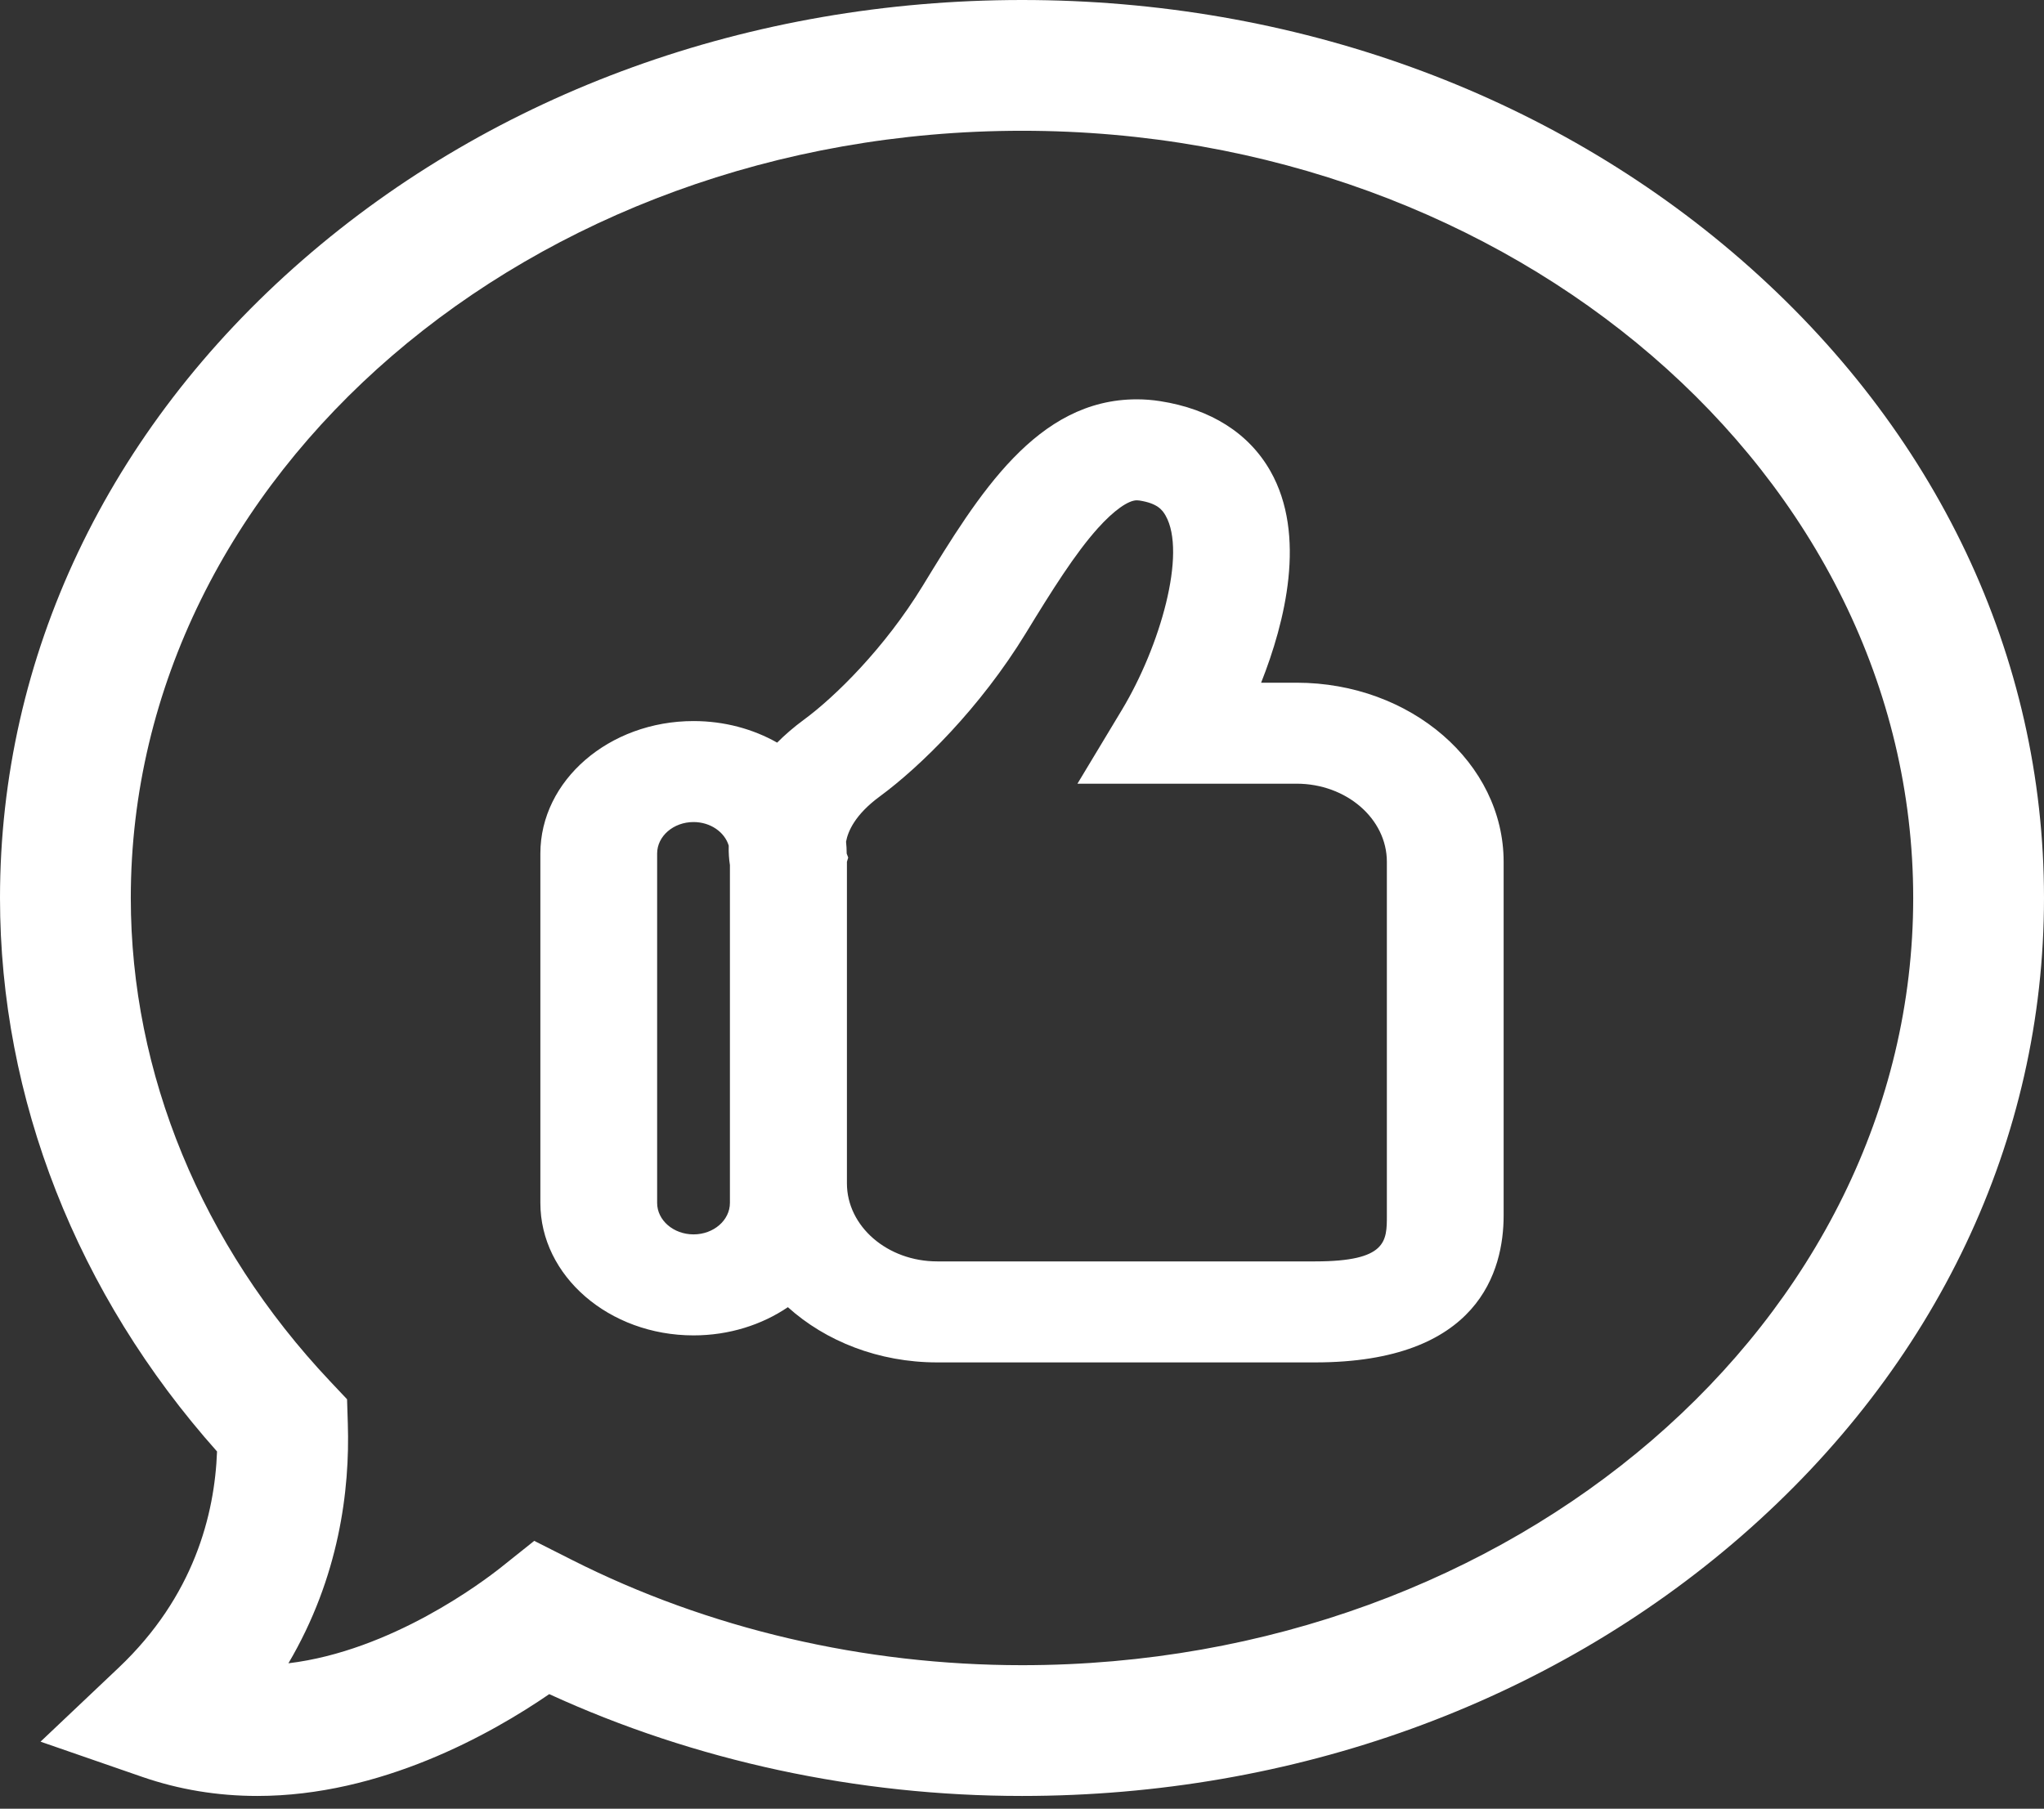
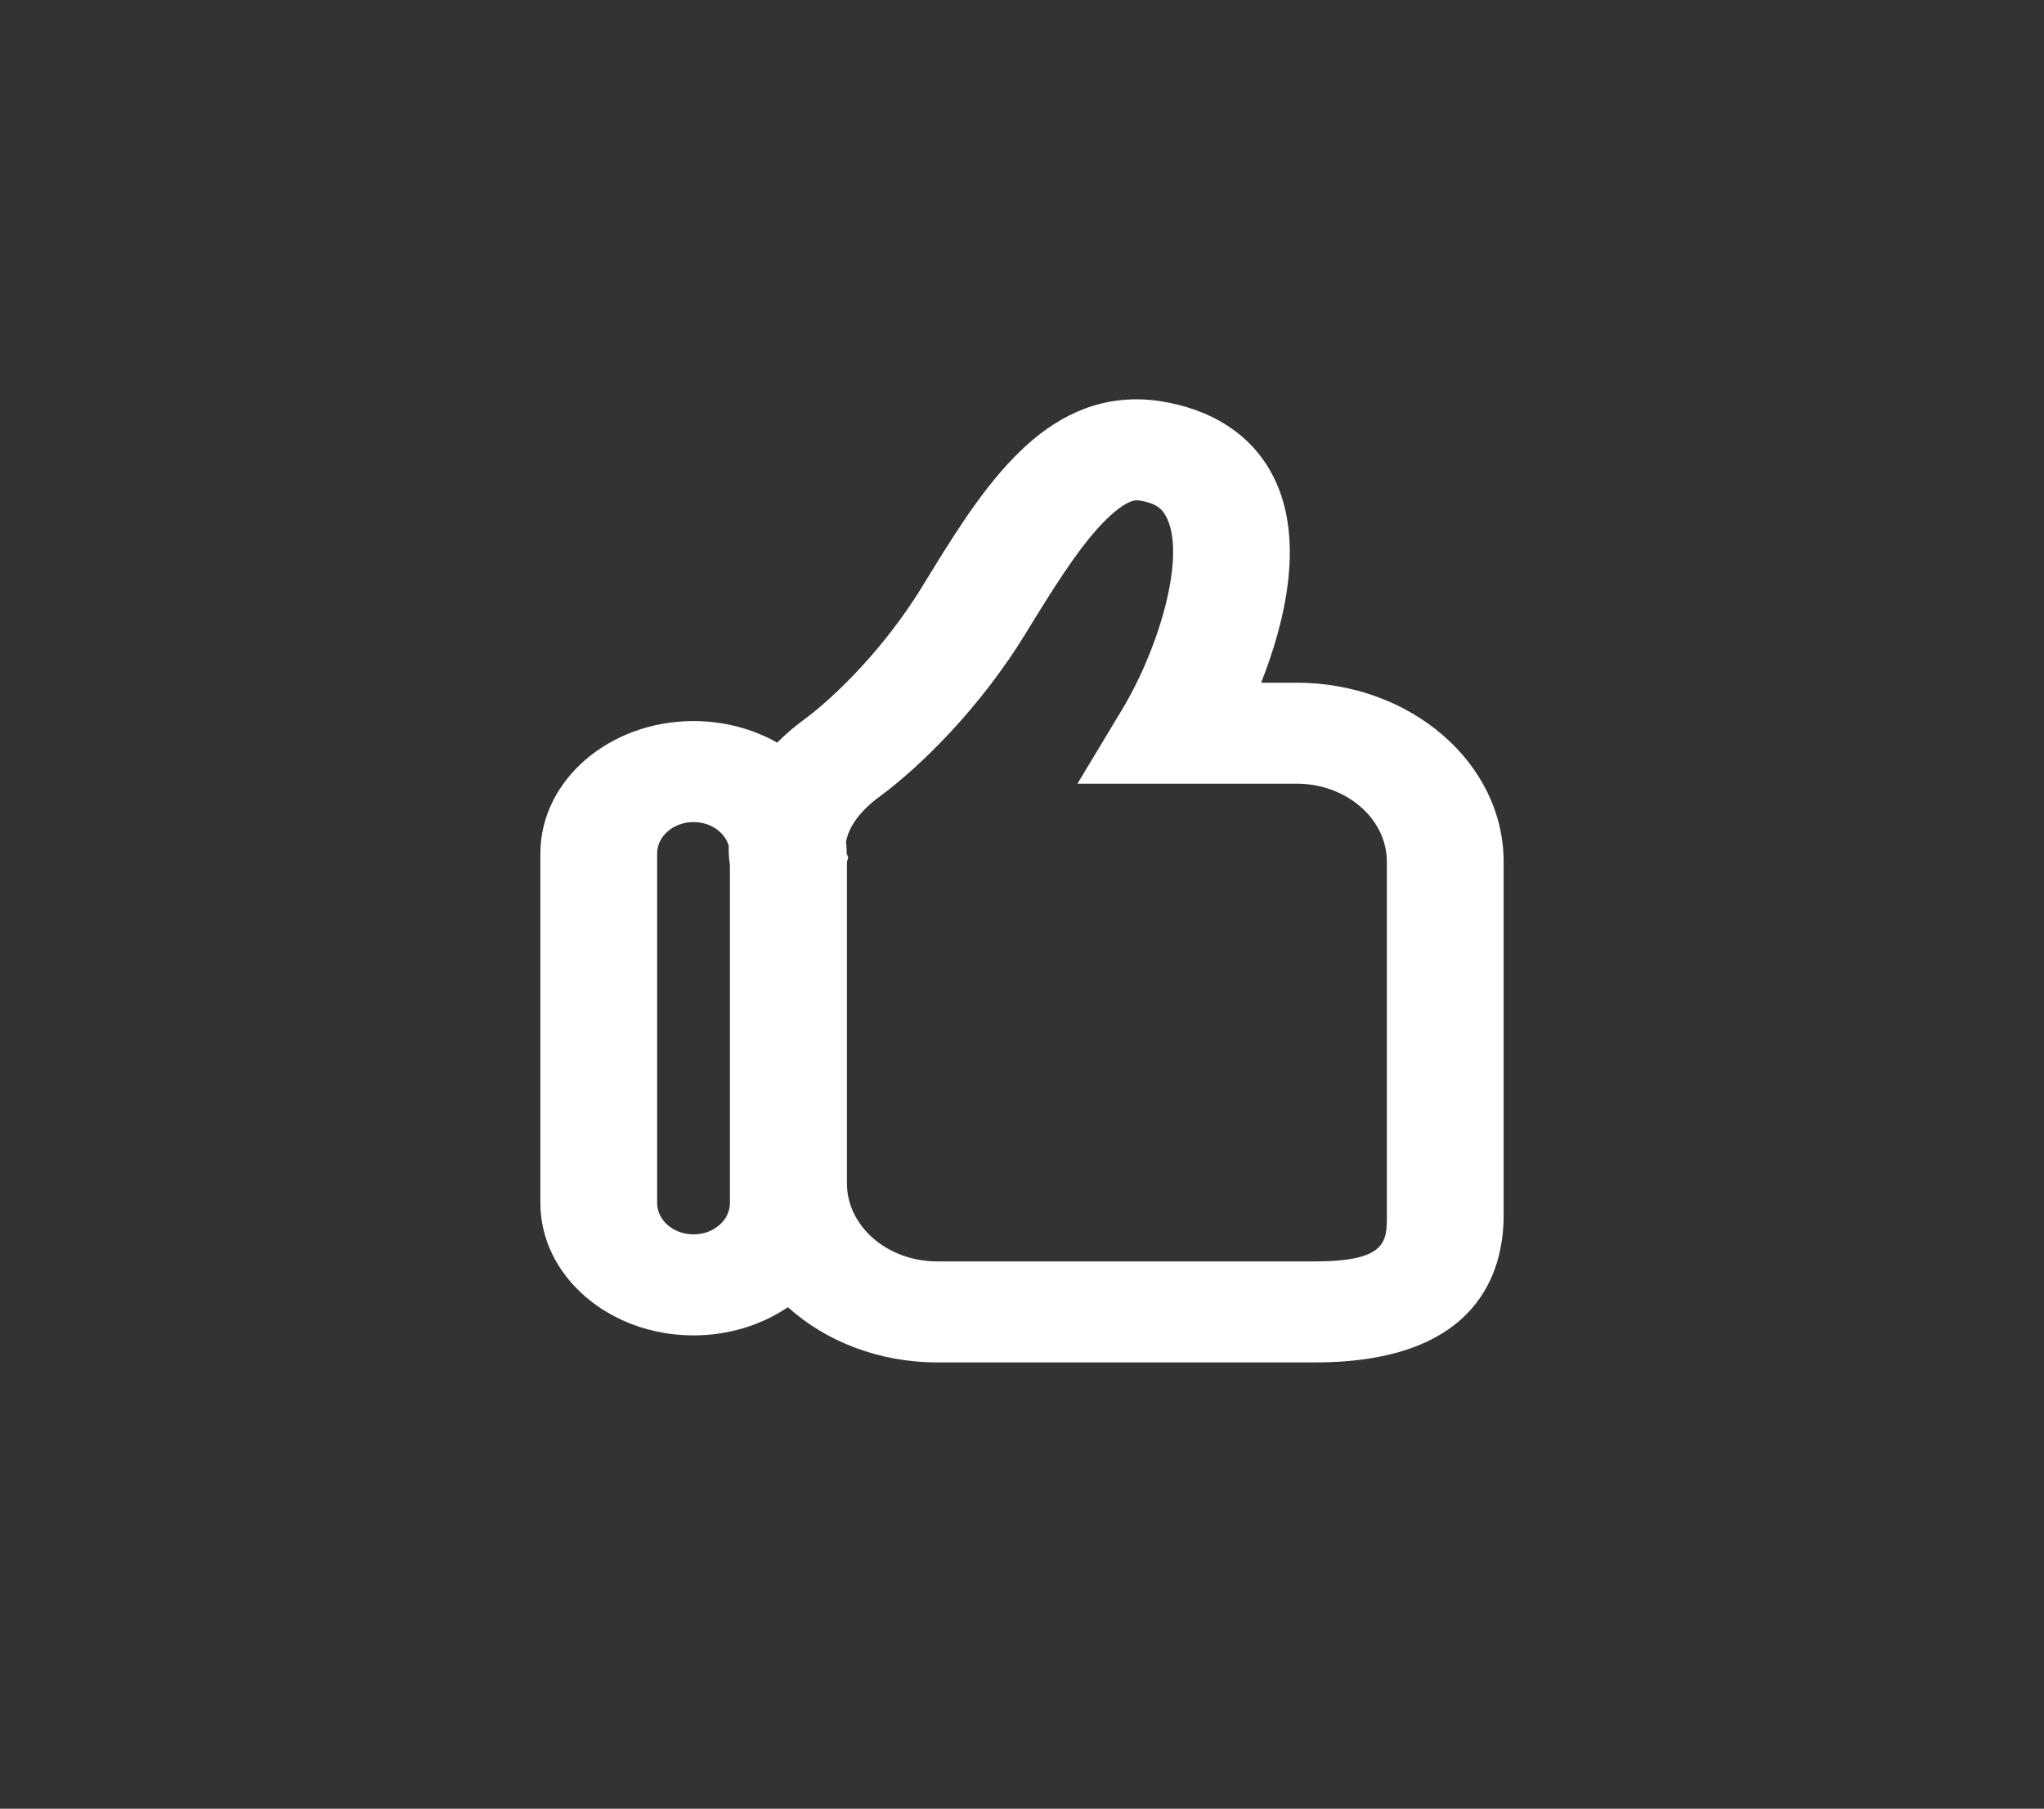
<svg xmlns="http://www.w3.org/2000/svg" width="87" height="77" viewBox="0 0 87 77" fill="none">
  <rect x="0" y="0" width="87" height="77" fill="#333333" stroke="none" />
-   <path d="M74.12 11.067C65.923 3.93 55.05 0 43.503 0C31.954 0 21.08 3.93 12.882 11.067C4.575 18.299 0 27.945 0 38.23C0 46.768 3.273 55.093 9.238 61.792C9.139 64.468 8.258 67.959 5.053 70.995L1.725 74.146L6.056 75.646C7.61 76.184 9.258 76.457 10.954 76.457C16.208 76.457 20.894 73.826 23.378 72.122C29.571 74.963 36.492 76.457 43.503 76.457C55.05 76.457 65.923 72.528 74.119 65.393C82.426 58.162 87 48.516 87 38.23C87 27.945 82.426 18.299 74.12 11.067ZM43.503 70.89C36.767 70.89 30.138 69.339 24.334 66.403L22.739 65.597L21.343 66.711C20.546 67.345 16.657 70.282 12.276 70.809C14.439 67.14 14.894 63.426 14.805 60.623L14.772 59.569L14.048 58.801C8.579 53.004 5.567 45.698 5.567 38.23C5.567 20.219 22.585 5.567 43.503 5.567C64.418 5.567 81.433 20.219 81.433 38.23C81.433 56.239 64.418 70.89 43.503 70.89Z" fill="white" />
  <path d="M55.186 29.064H53.678C54.706 26.466 55.618 22.78 54.074 20.057C53.16 18.445 51.538 17.415 49.383 17.078C49.052 17.026 48.717 17 48.386 17C44.123 17 41.657 21.038 39.271 24.944C37.651 27.595 35.539 29.667 34.222 30.635C33.788 30.954 33.41 31.282 33.078 31.615C32.054 31.035 30.832 30.697 29.52 30.697C25.925 30.697 23 33.227 23 36.336V51.211C23 54.32 25.924 56.85 29.52 56.85C31.033 56.85 32.427 56.4 33.535 55.649C35.139 57.096 37.395 58 39.892 58H55.977C62.958 58 64 54.081 64 51.745V36.689C64 32.485 60.046 29.064 55.186 29.064ZM31.068 51.21C31.068 51.949 30.374 52.55 29.52 52.55C28.665 52.55 27.97 51.949 27.97 51.21V36.336C27.97 35.597 28.665 34.996 29.52 34.996C30.239 34.996 30.844 35.423 31.017 36C31.009 36.304 31.029 36.581 31.068 36.826V51.21ZM59.03 51.744C59.03 52.837 59.03 53.7 55.977 53.7H39.891C37.772 53.7 36.048 52.209 36.048 50.376V36.689L36.103 36.508L36.038 36.337V36.336C36.038 36.166 36.028 35.999 36.011 35.833C36.089 35.397 36.392 34.681 37.441 33.91C39.173 32.637 41.717 30.14 43.665 26.952C44.769 25.145 45.761 23.562 46.735 22.48C47.401 21.74 48.018 21.299 48.386 21.299C48.422 21.299 48.459 21.302 48.5 21.308C49.258 21.427 49.471 21.701 49.612 21.95C50.517 23.545 49.381 27.515 47.752 30.221L45.86 33.363H55.186C57.306 33.363 59.03 34.855 59.03 36.689V51.744Z" fill="white" />
</svg>